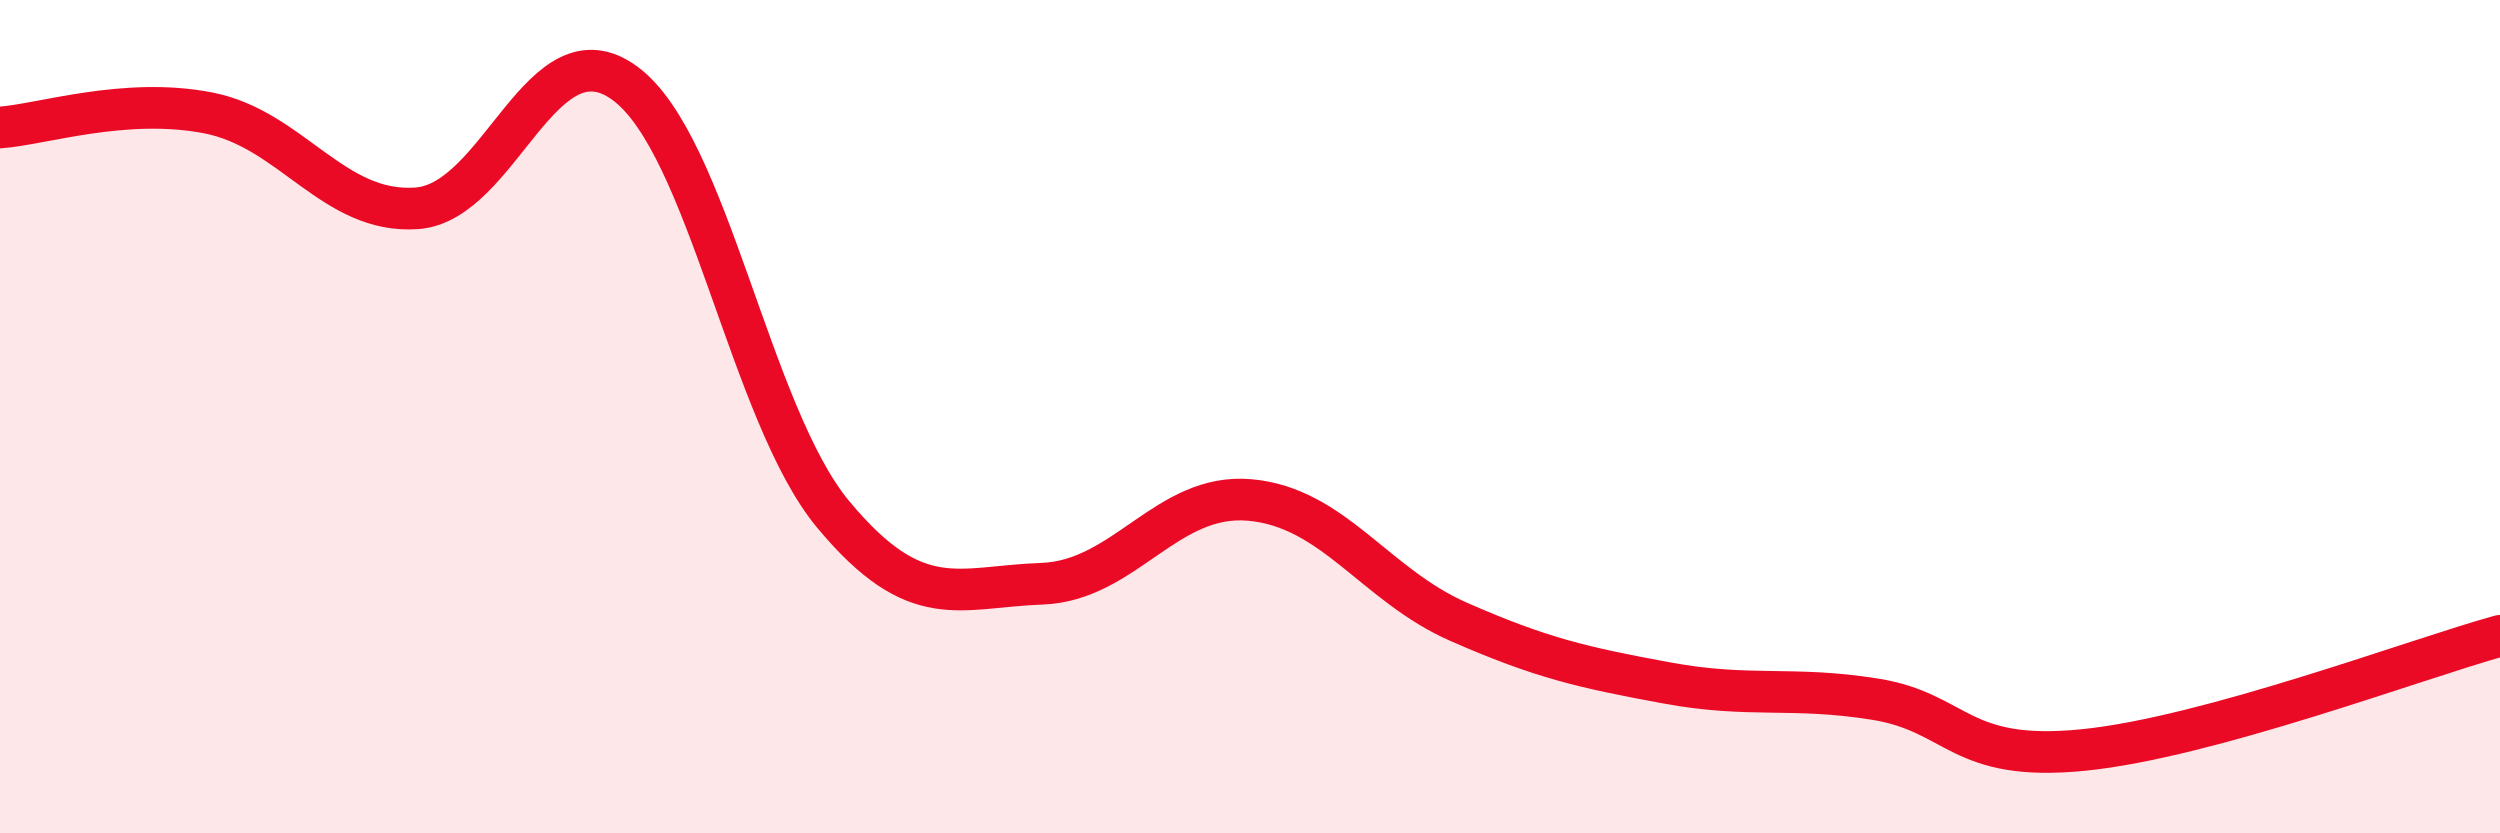
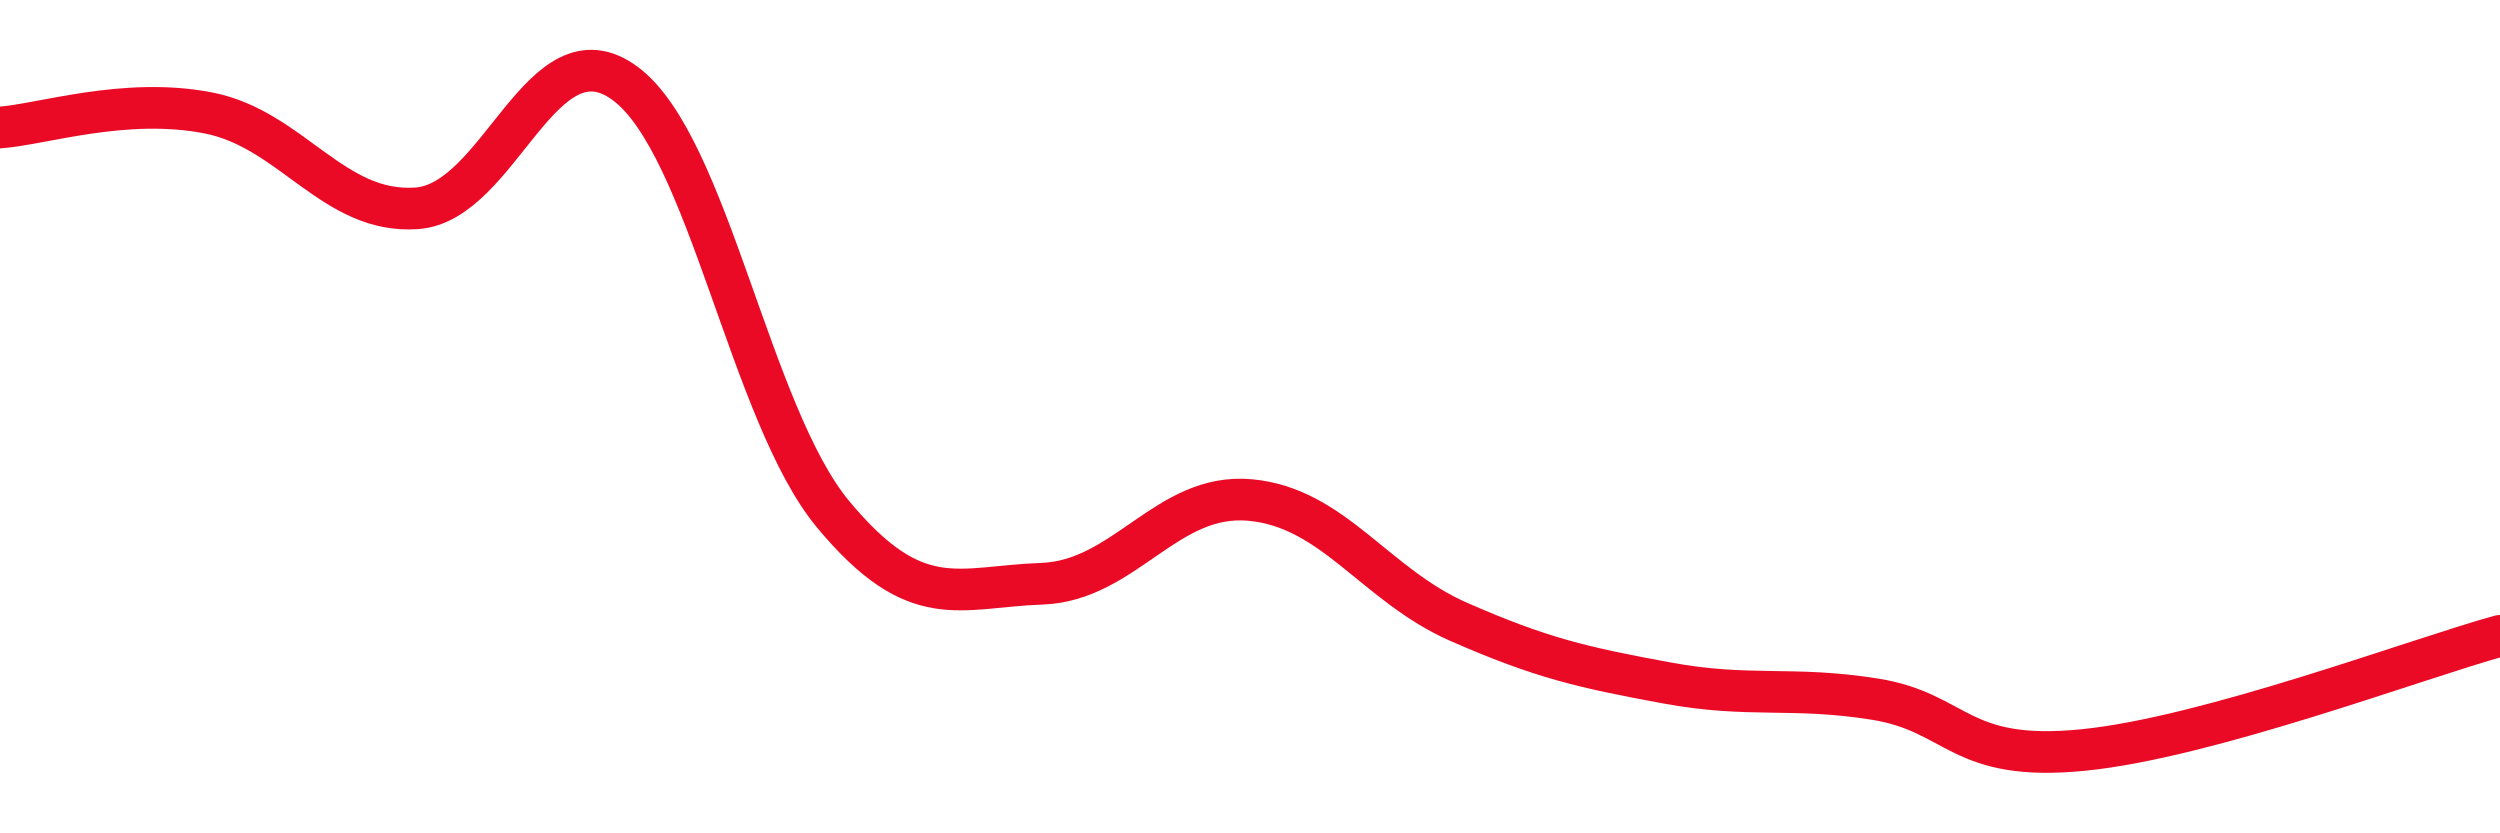
<svg xmlns="http://www.w3.org/2000/svg" width="60" height="20" viewBox="0 0 60 20">
-   <path d="M 0,3.06 C 1,2.99 3,2.32 5,2.71 C 7,3.1 8,5.14 10,5 C 12,4.86 13,0.53 15,2 C 17,3.47 18,9.95 20,12.35 C 22,14.75 23,14.08 25,14.01 C 27,13.94 28,11.82 30,12 C 32,12.18 33,14.04 35,14.92 C 37,15.8 38,16.02 40,16.39 C 42,16.76 43,16.46 45,16.78 C 47,17.1 47,18.3 50,18 C 53,17.7 58,15.81 60,15.26L60 20L0 20Z" fill="#EB0A25" opacity="0.1" stroke-linecap="round" stroke-linejoin="round" />
  <path d="M 0,3.06 C 1,2.99 3,2.32 5,2.71 C 7,3.1 8,5.14 10,5 C 12,4.86 13,0.53 15,2 C 17,3.47 18,9.95 20,12.35 C 22,14.75 23,14.08 25,14.01 C 27,13.94 28,11.82 30,12 C 32,12.18 33,14.04 35,14.92 C 37,15.8 38,16.02 40,16.39 C 42,16.76 43,16.46 45,16.78 C 47,17.1 47,18.3 50,18 C 53,17.7 58,15.81 60,15.26" stroke="#EB0A25" stroke-width="1" fill="none" stroke-linecap="round" stroke-linejoin="round" />
</svg>